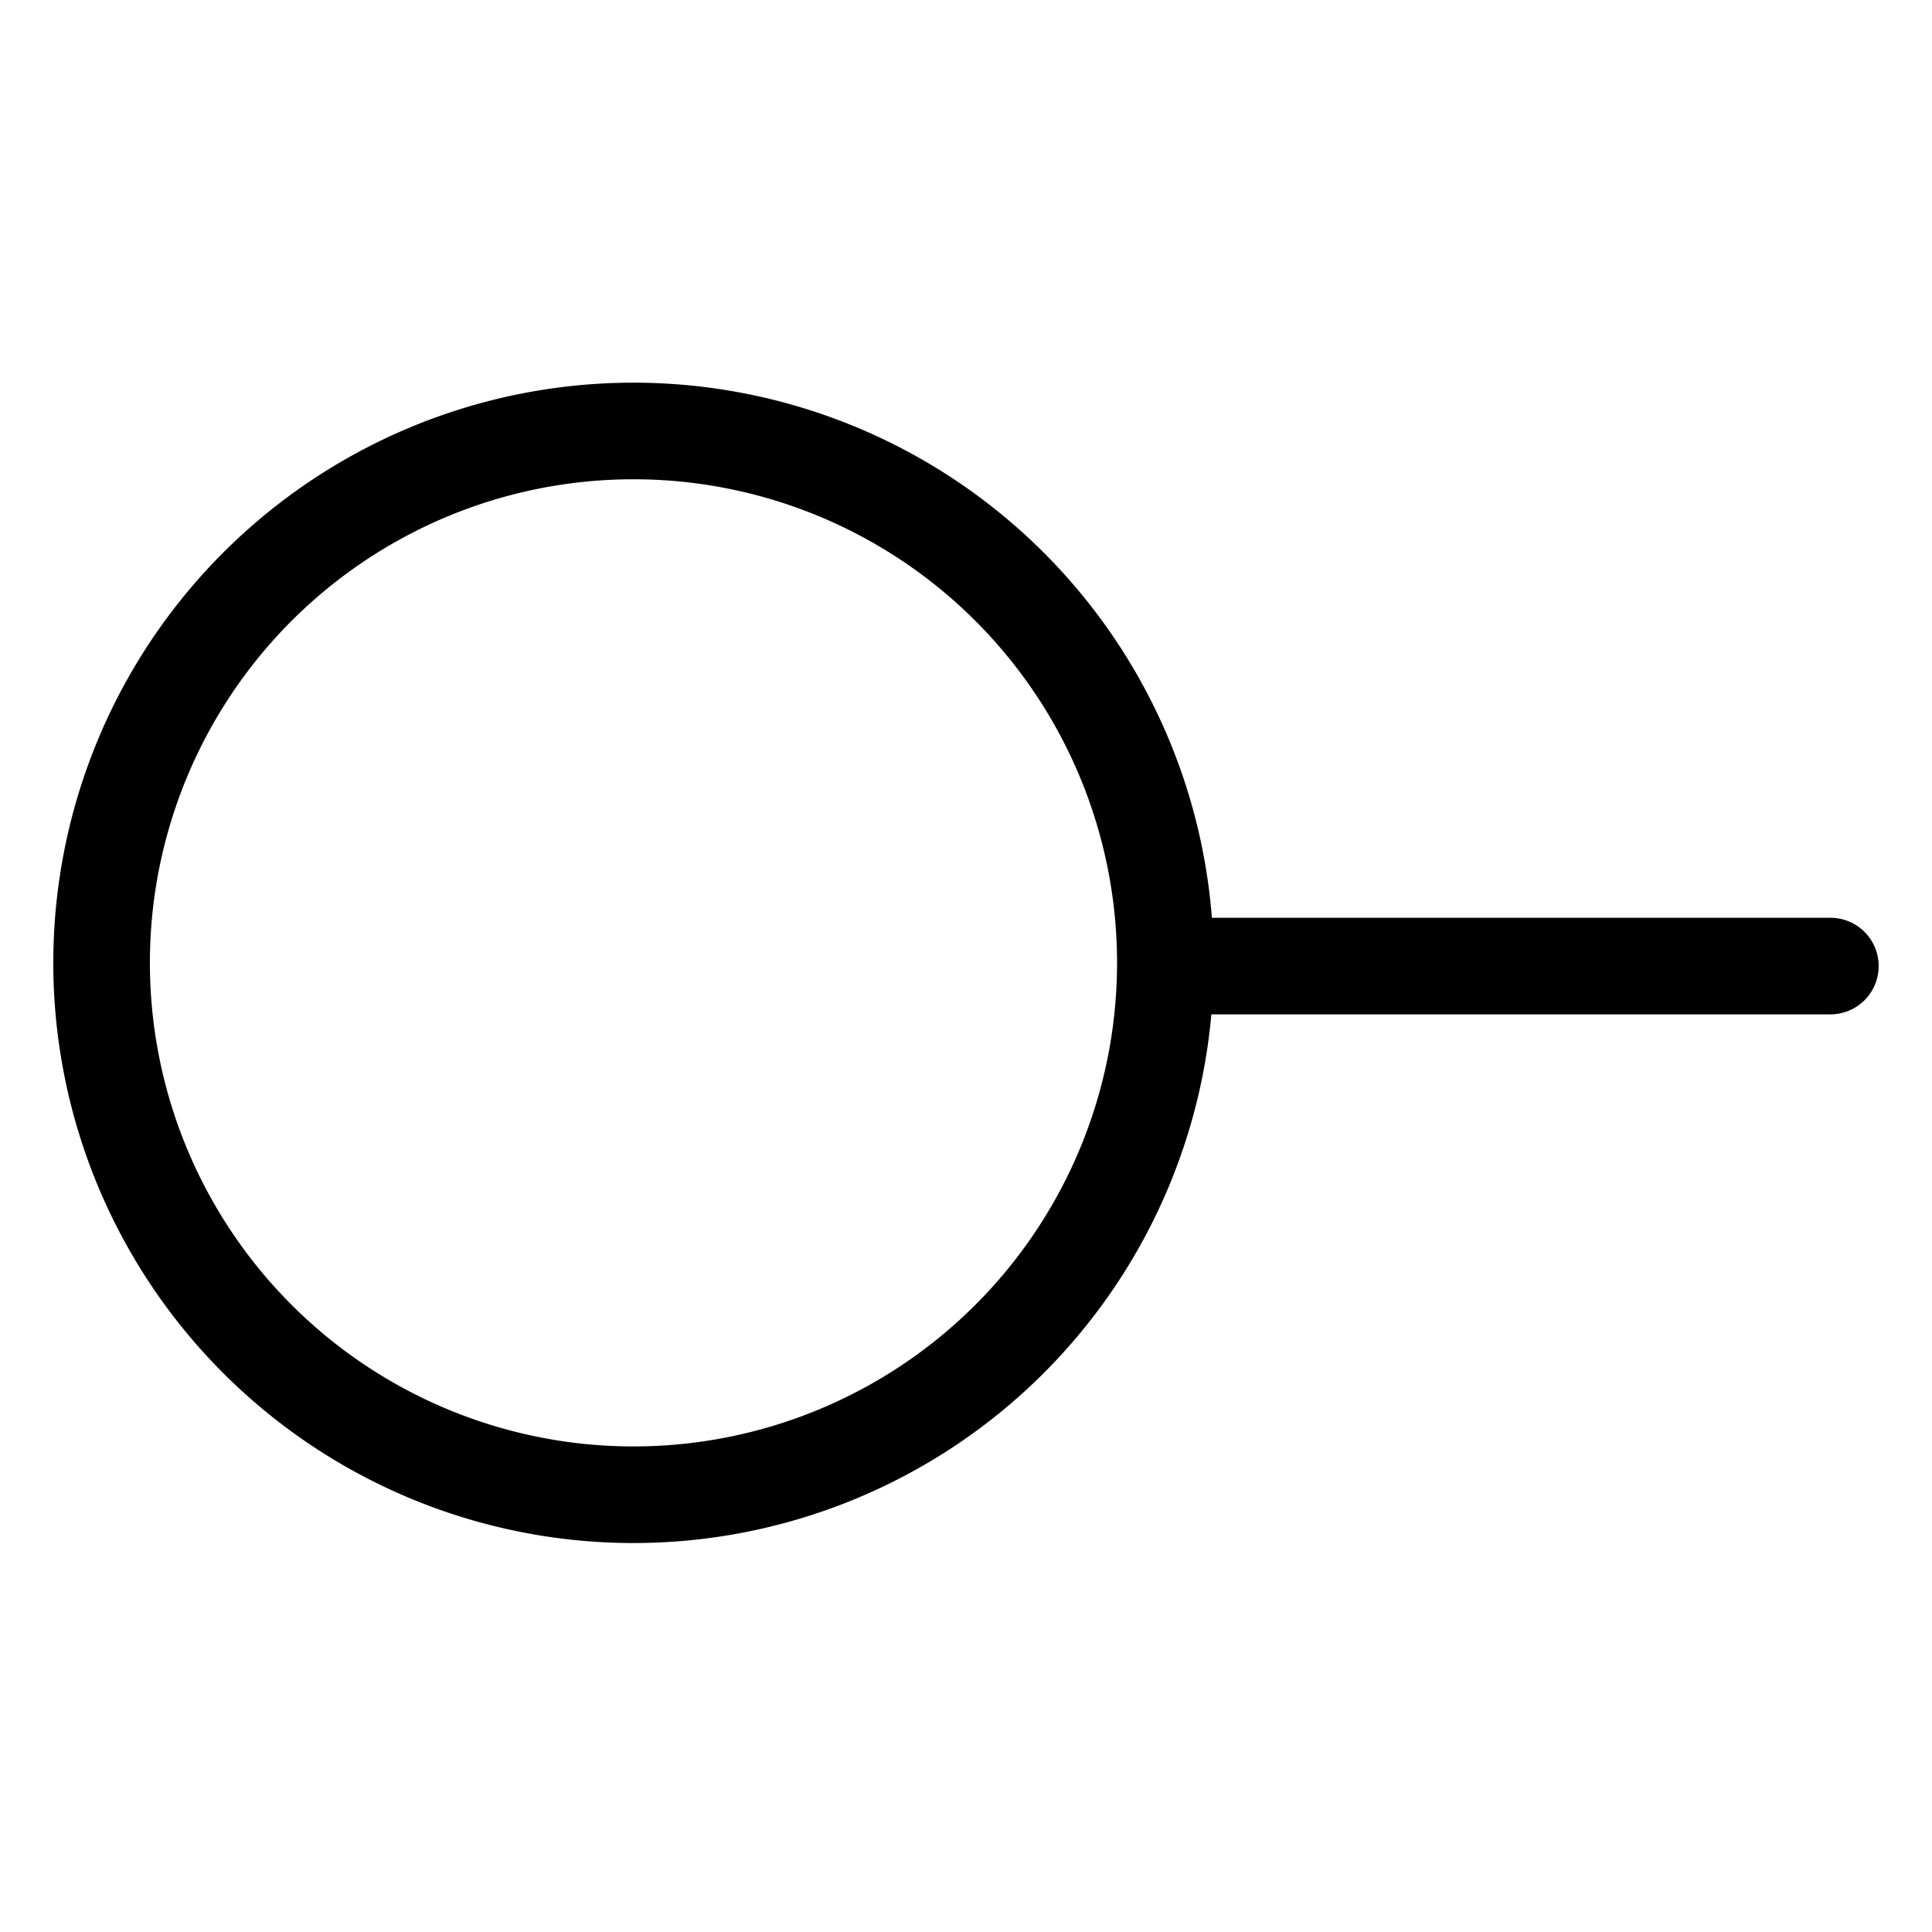
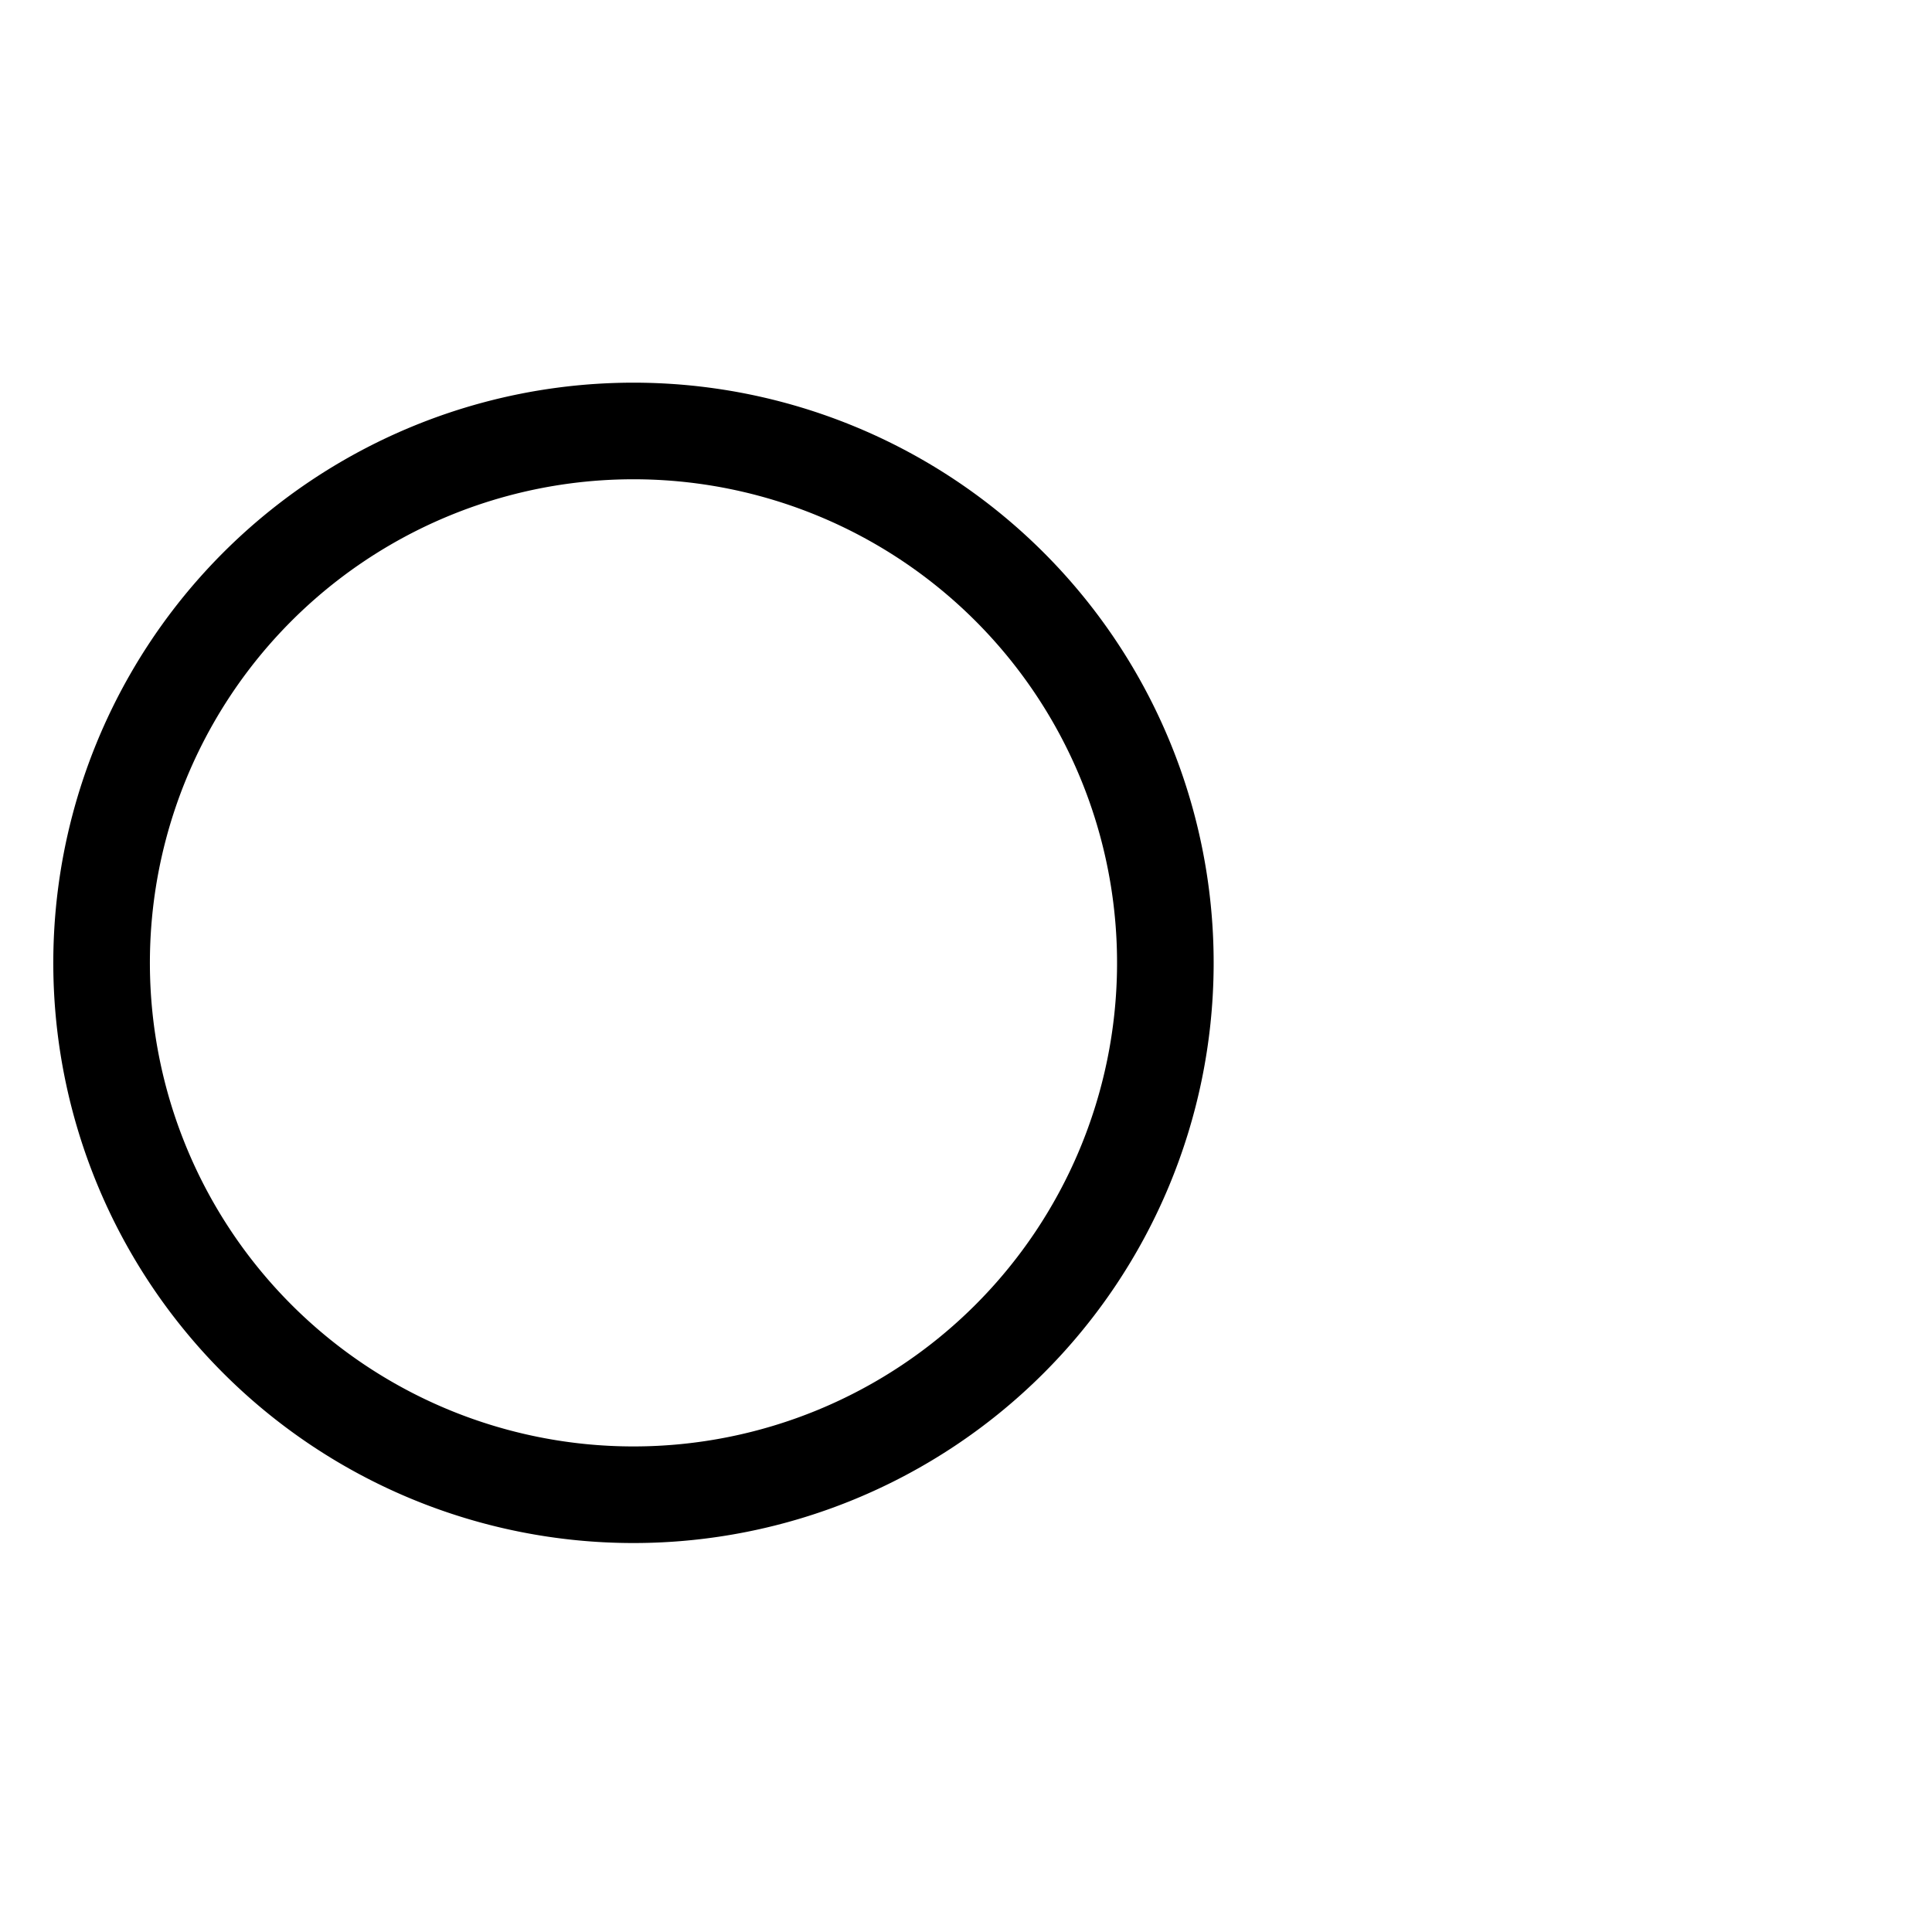
<svg xmlns="http://www.w3.org/2000/svg" version="1.1" width="100" height="100" id="svg2">
  <defs id="defs4" />
  <path d="m 60.318,50.003 a 27.53,27.53 0 0 1 -55.059,0 27.53,27.53 0 1 1 55.059,0 z" id="path7599" style="fill:none;stroke:#000000;stroke-width:5;stroke-linecap:round;stroke-linejoin:round;stroke-miterlimit:4;stroke-opacity:1;stroke-dasharray:none;stroke-dashoffset:0" />
-   <path d="m 61.076,50.003 33.664,0" id="path8111" style="fill:none;stroke:#000000;stroke-width:5;stroke-linecap:round;stroke-linejoin:round;stroke-miterlimit:4;stroke-opacity:1;stroke-dasharray:none" />
</svg>